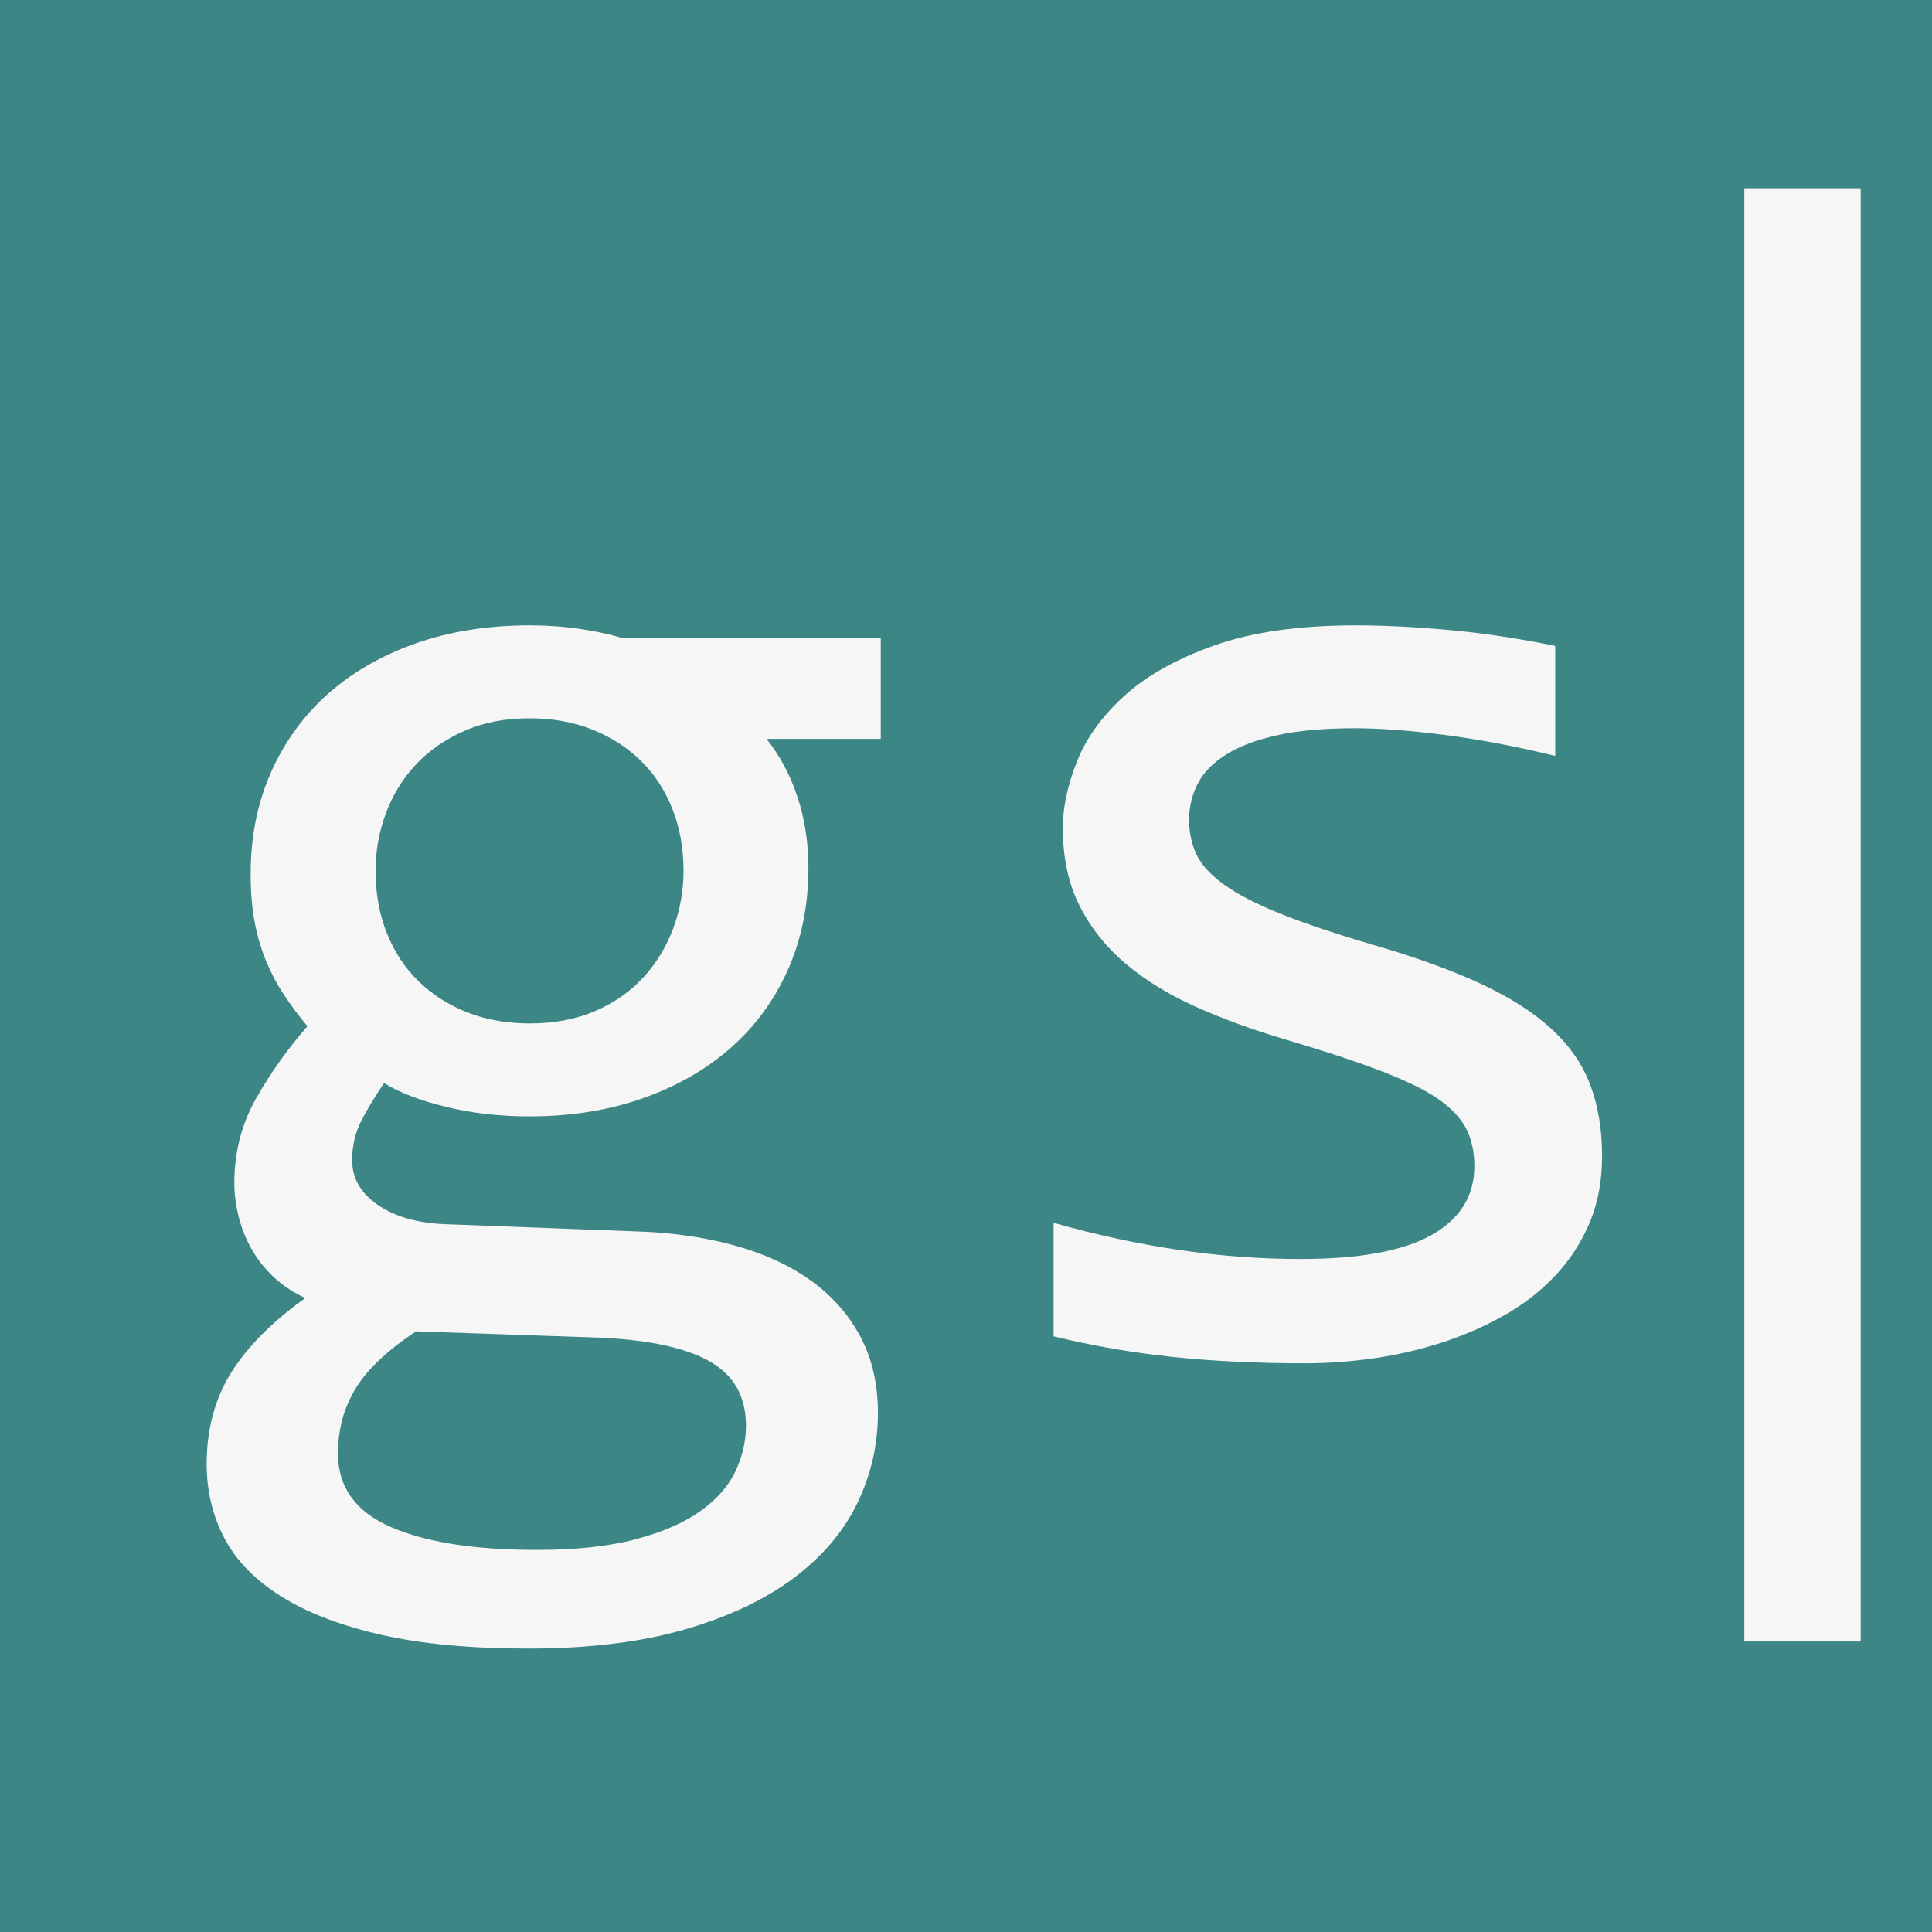
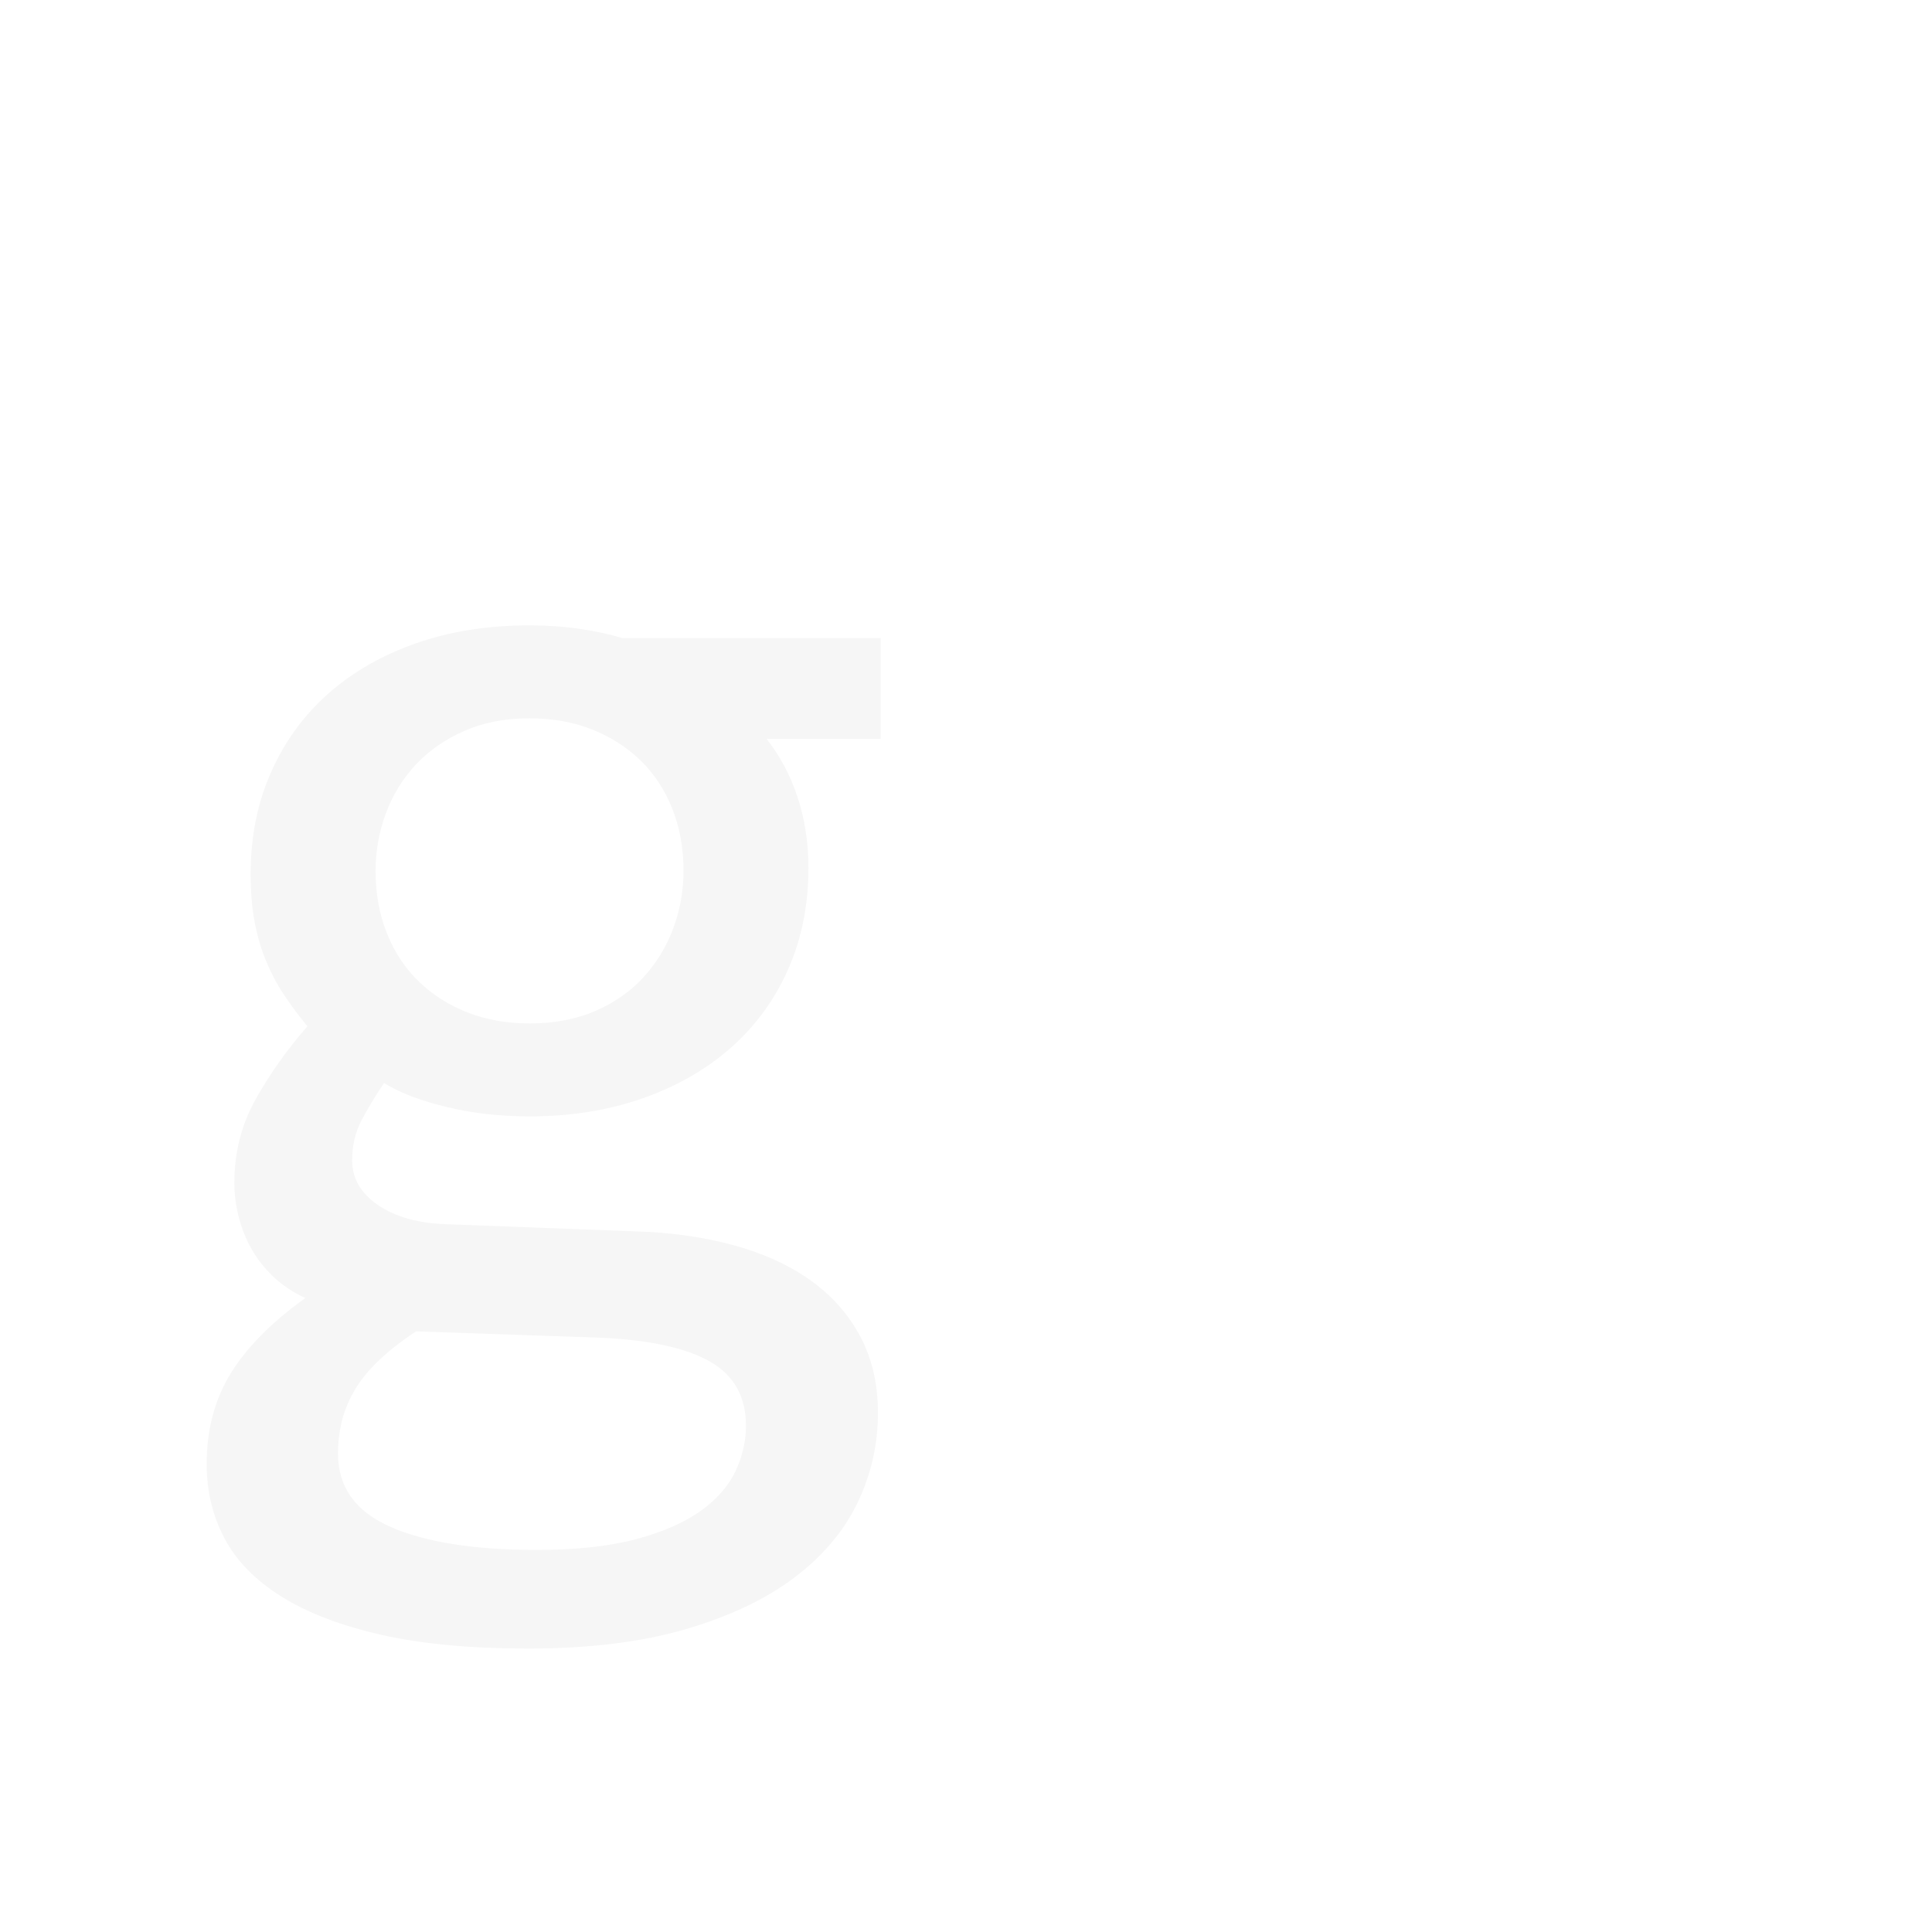
<svg xmlns="http://www.w3.org/2000/svg" version="1.1" id="Capa_1" x="0px" y="0px" viewBox="0 0 230 230" enable-background="new 0 0 248.014 228.801" xml:space="preserve">
-   <rect fill="#3C8686" width="230" height="230" />
  <g>
    <g>
      <path fill="#F6F6F6" d="M91.256,87.963c1.575,1.972,2.801,4.266,3.674,6.885c0.873,2.618,1.31,5.448,1.31,8.489    c0,4.393-0.803,8.405-2.407,12.037c-1.605,3.633-3.873,6.745-6.801,9.334c-2.929,2.592-6.434,4.604-10.517,6.04    c-4.083,1.437-8.573,2.154-13.474,2.154c-3.547,0-6.871-0.38-9.967-1.141c-3.099-0.76-5.548-1.702-7.35-2.829    c-1.07,1.577-1.972,3.069-2.703,4.477c-0.732,1.408-1.098,2.985-1.098,4.73c0,2.141,1.026,3.915,3.083,5.322    c2.055,1.408,4.772,2.168,8.151,2.28l22.301,0.845c4.224,0.113,8.123,0.648,11.699,1.605c3.576,0.958,6.645,2.337,9.208,4.139    c2.562,1.803,4.562,4.027,5.997,6.674c1.437,2.646,2.154,5.715,2.154,9.207c0,3.772-0.817,7.35-2.449,10.729    c-1.635,3.379-4.154,6.349-7.561,8.911c-3.408,2.562-7.729,4.604-12.967,6.124c-5.237,1.521-11.461,2.281-18.668,2.281    c-6.872,0-12.714-0.549-17.528-1.647c-4.815-1.098-8.772-2.618-11.868-4.562c-3.099-1.942-5.352-4.252-6.758-6.927    c-1.409-2.675-2.112-5.617-2.112-8.827c0-4.111,0.957-7.716,2.872-10.812c1.914-3.097,4.87-6.082,8.869-8.954    c-1.465-0.676-2.731-1.521-3.801-2.534c-1.07-1.014-1.943-2.125-2.619-3.337c-0.676-1.21-1.182-2.491-1.52-3.843    s-0.508-2.675-0.508-3.971c0-3.66,0.858-7.012,2.577-10.053c1.717-3.041,3.759-5.912,6.124-8.615    c-1.07-1.295-2.014-2.562-2.83-3.802c-0.816-1.238-1.521-2.576-2.111-4.013c-0.592-1.436-1.043-2.984-1.352-4.646    c-0.311-1.661-0.465-3.562-0.465-5.702c0-4.393,0.803-8.405,2.407-12.037c1.605-3.633,3.857-6.743,6.758-9.334    c2.9-2.59,6.392-4.604,10.475-6.04c4.083-1.437,8.602-2.154,13.558-2.154c2.083,0,4.083,0.142,5.998,0.423    c1.914,0.282,3.604,0.647,5.068,1.098h30.748v11.995H91.256z M40.234,173.026c0,3.998,2.082,6.913,6.25,8.743    c4.167,1.83,9.969,2.745,17.402,2.745c4.673,0,8.602-0.422,11.783-1.267s5.744-1.957,7.688-3.337    c1.942-1.38,3.336-2.956,4.182-4.73c0.844-1.773,1.267-3.59,1.267-5.448c0-3.436-1.408-5.97-4.224-7.603    c-2.816-1.633-7.125-2.59-12.924-2.872l-22.133-0.761c-1.857,1.24-3.393,2.45-4.604,3.633s-2.154,2.379-2.83,3.59    s-1.154,2.421-1.436,3.633C40.374,170.562,40.234,171.787,40.234,173.026z M44.711,103.675c0,2.703,0.45,5.182,1.352,7.434    c0.9,2.253,2.167,4.168,3.801,5.744c1.633,1.577,3.562,2.802,5.787,3.675c2.224,0.873,4.688,1.31,7.391,1.31    c2.928,0,5.533-0.493,7.814-1.479c2.28-0.985,4.194-2.323,5.744-4.013c1.548-1.689,2.73-3.632,3.548-5.829    c0.815-2.195,1.225-4.477,1.225-6.842c0-2.703-0.451-5.181-1.352-7.434c-0.901-2.252-2.169-4.167-3.802-5.744    c-1.634-1.576-3.562-2.801-5.786-3.675c-2.225-0.872-4.688-1.31-7.392-1.31c-2.929,0-5.532,0.508-7.813,1.521    c-2.28,1.014-4.195,2.352-5.744,4.012c-1.549,1.662-2.731,3.59-3.548,5.787C45.119,99.028,44.711,101.31,44.711,103.675z" />
-       <path fill="#F6F6F6" d="M190.724,137.633c0,2.985-0.508,5.659-1.521,8.024s-2.394,4.464-4.139,6.294    c-1.746,1.83-3.773,3.394-6.082,4.688c-2.31,1.296-4.772,2.365-7.392,3.209c-2.618,0.846-5.309,1.464-8.067,1.859    c-2.76,0.393-5.463,0.591-8.109,0.591c-5.744,0-11.023-0.253-15.838-0.761c-4.815-0.506-9.532-1.322-14.149-2.449v-13.516    c4.955,1.408,9.884,2.479,14.782,3.21c4.9,0.732,9.771,1.099,14.614,1.099c7.039,0,12.249-0.957,15.628-2.873    c3.379-1.913,5.068-4.646,5.068-8.193c0-1.521-0.269-2.886-0.803-4.097c-0.536-1.211-1.508-2.365-2.914-3.464    c-1.409-1.098-3.591-2.238-6.547-3.421c-2.957-1.183-6.998-2.534-12.122-4.055c-3.83-1.126-7.363-2.407-10.602-3.844    c-3.238-1.436-6.04-3.139-8.405-5.11c-2.365-1.971-4.223-4.279-5.574-6.927c-1.352-2.646-2.027-5.771-2.027-9.376    c0-2.365,0.549-4.955,1.646-7.771c1.099-2.815,2.97-5.435,5.617-7.856c2.646-2.421,6.223-4.435,10.729-6.04    c4.505-1.604,10.137-2.407,16.895-2.407c3.322,0,7.012,0.184,11.066,0.549c4.055,0.367,8.277,1.001,12.67,1.901V89.99    c-4.618-1.126-8.996-1.956-13.135-2.492c-4.14-0.534-7.729-0.802-10.771-0.802c-3.661,0-6.744,0.282-9.25,0.844    c-2.506,0.564-4.533,1.339-6.082,2.323c-1.549,0.986-2.661,2.141-3.337,3.464s-1.014,2.745-1.014,4.266s0.296,2.901,0.888,4.139    c0.591,1.24,1.689,2.437,3.294,3.591c1.605,1.154,3.844,2.31,6.716,3.463c2.872,1.155,6.616,2.407,11.235,3.759    c5.011,1.466,9.234,2.999,12.67,4.604c3.435,1.604,6.223,3.394,8.363,5.364c2.14,1.972,3.675,4.195,4.604,6.673    C190.259,131.664,190.724,134.479,190.724,137.633z" />
    </g>
    <g>
-       <path fill="#F6F6F6" d="M221.509,195.412h-13.854v-173h13.854V195.412z" />
+       <path fill="#F6F6F6" d="M221.509,195.412h-13.854v-173V195.412z" />
    </g>
  </g>
</svg>